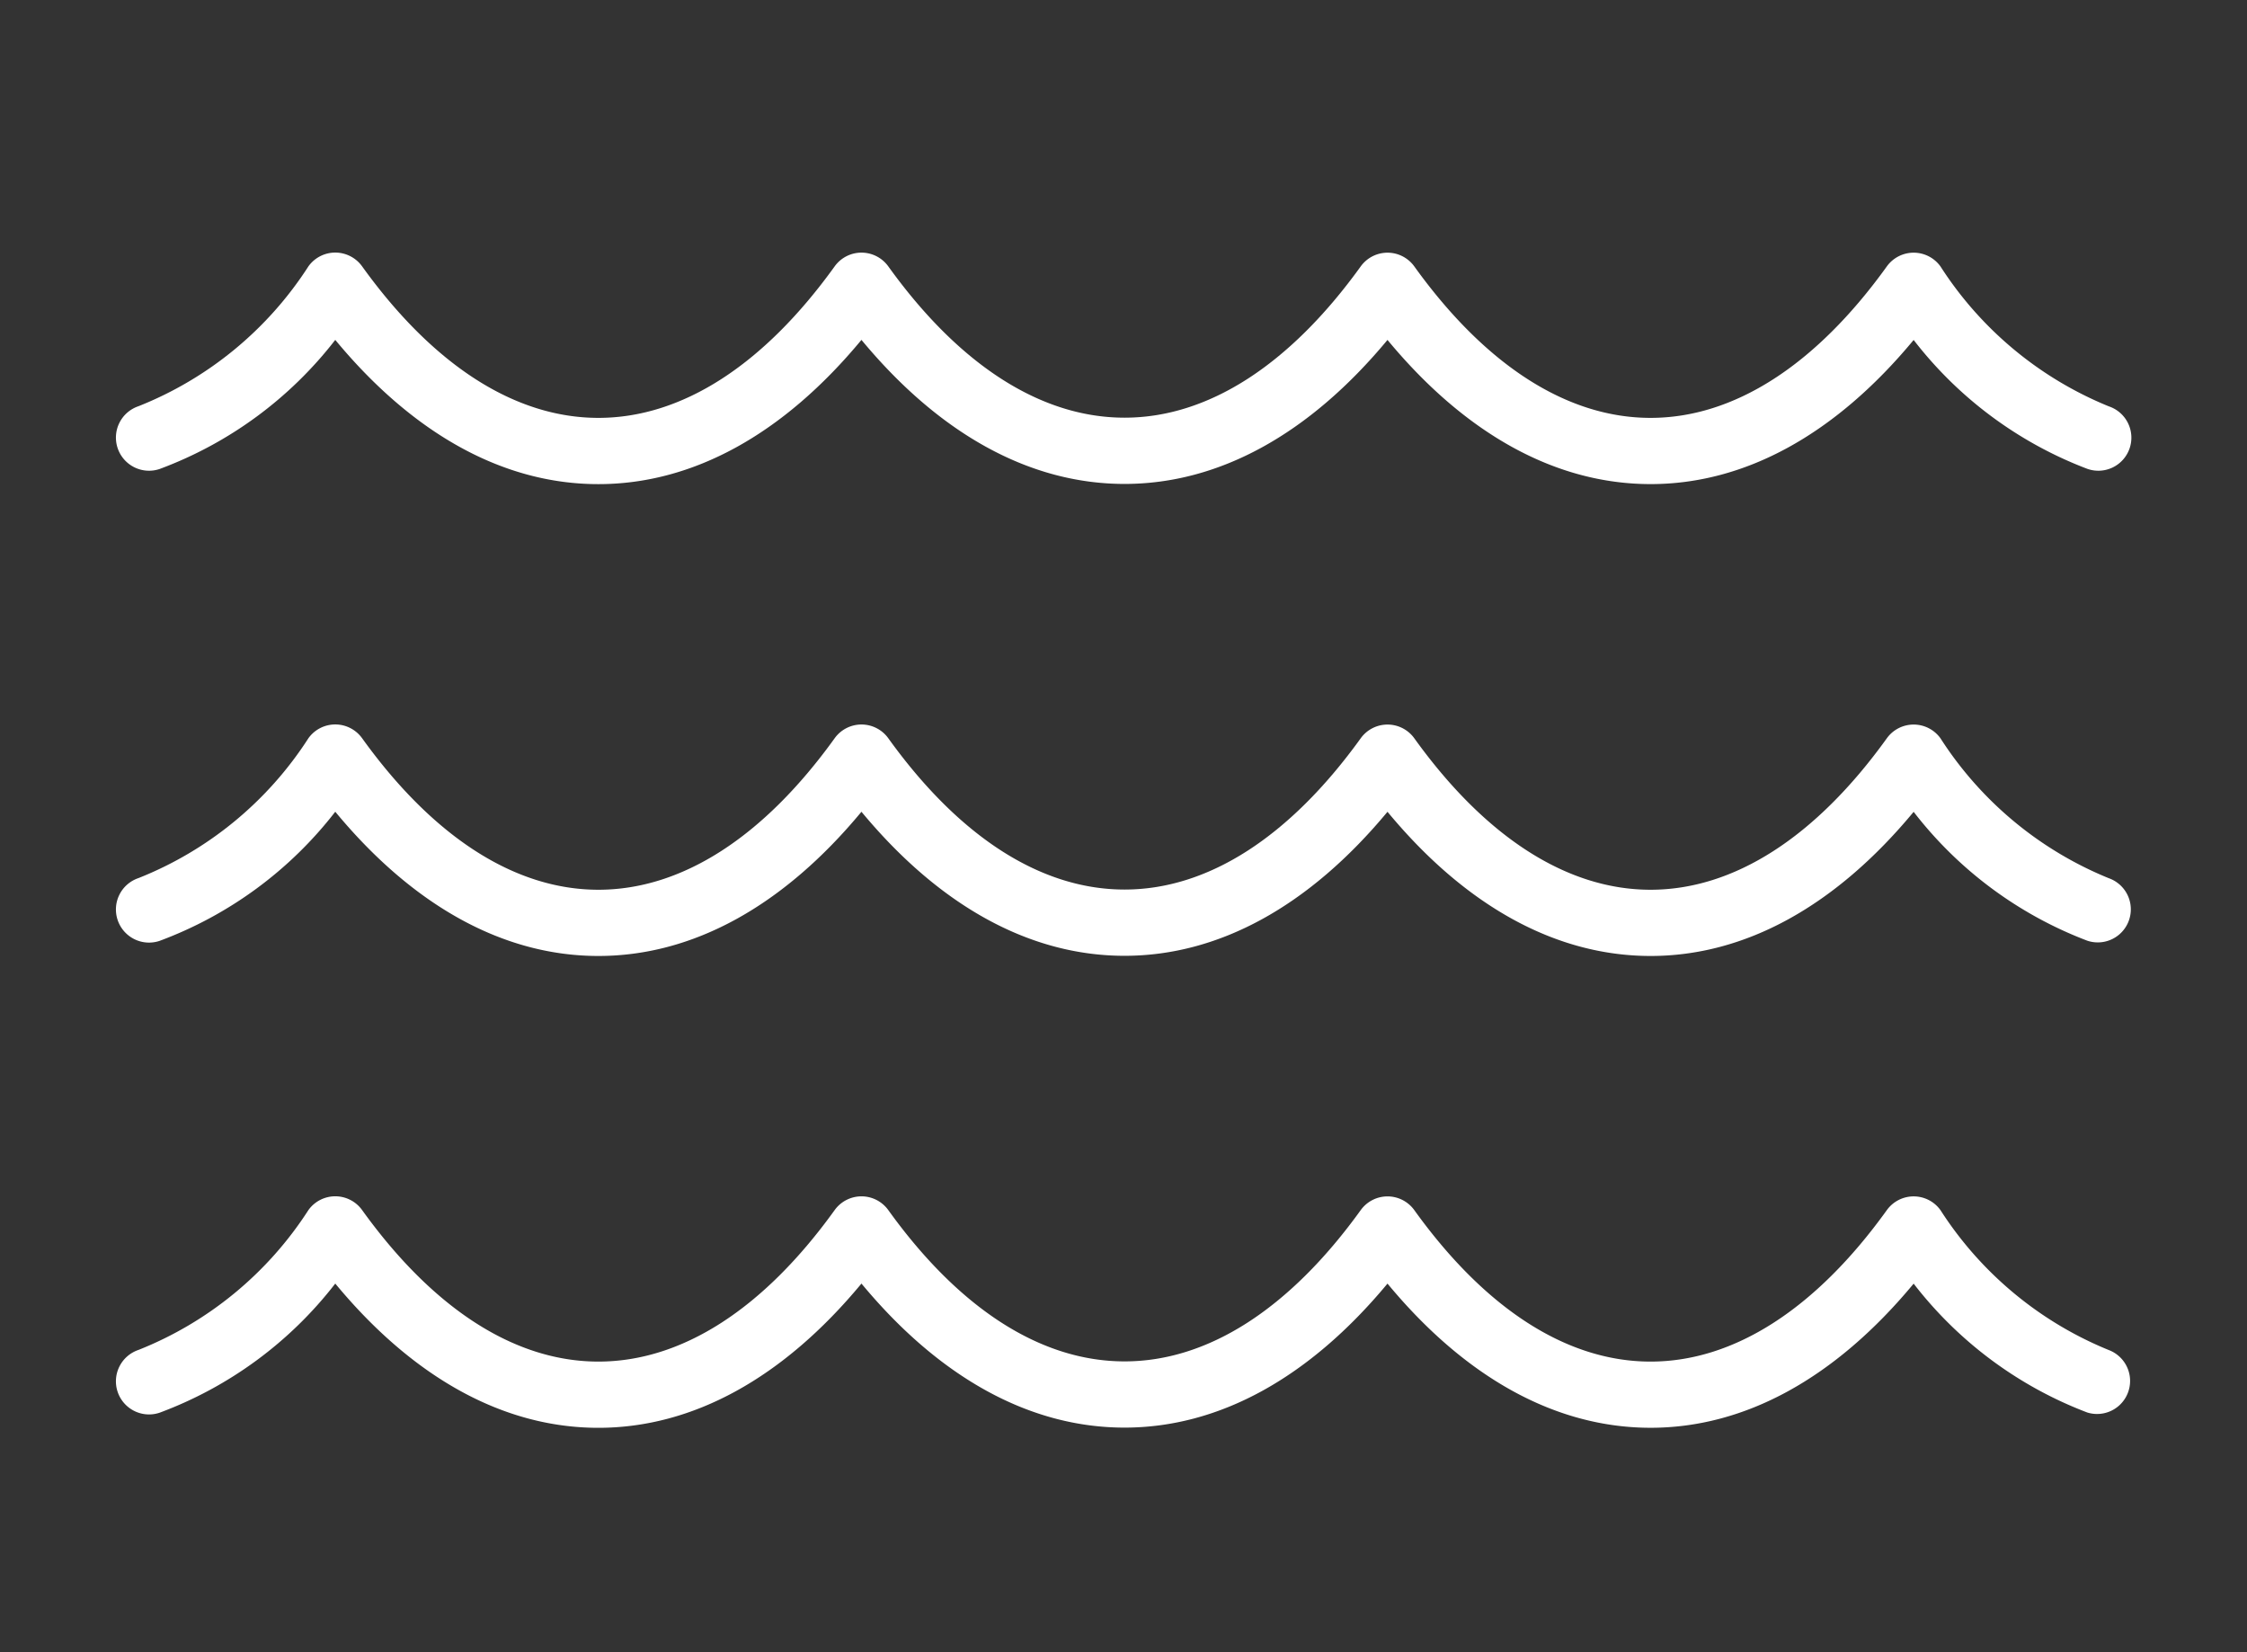
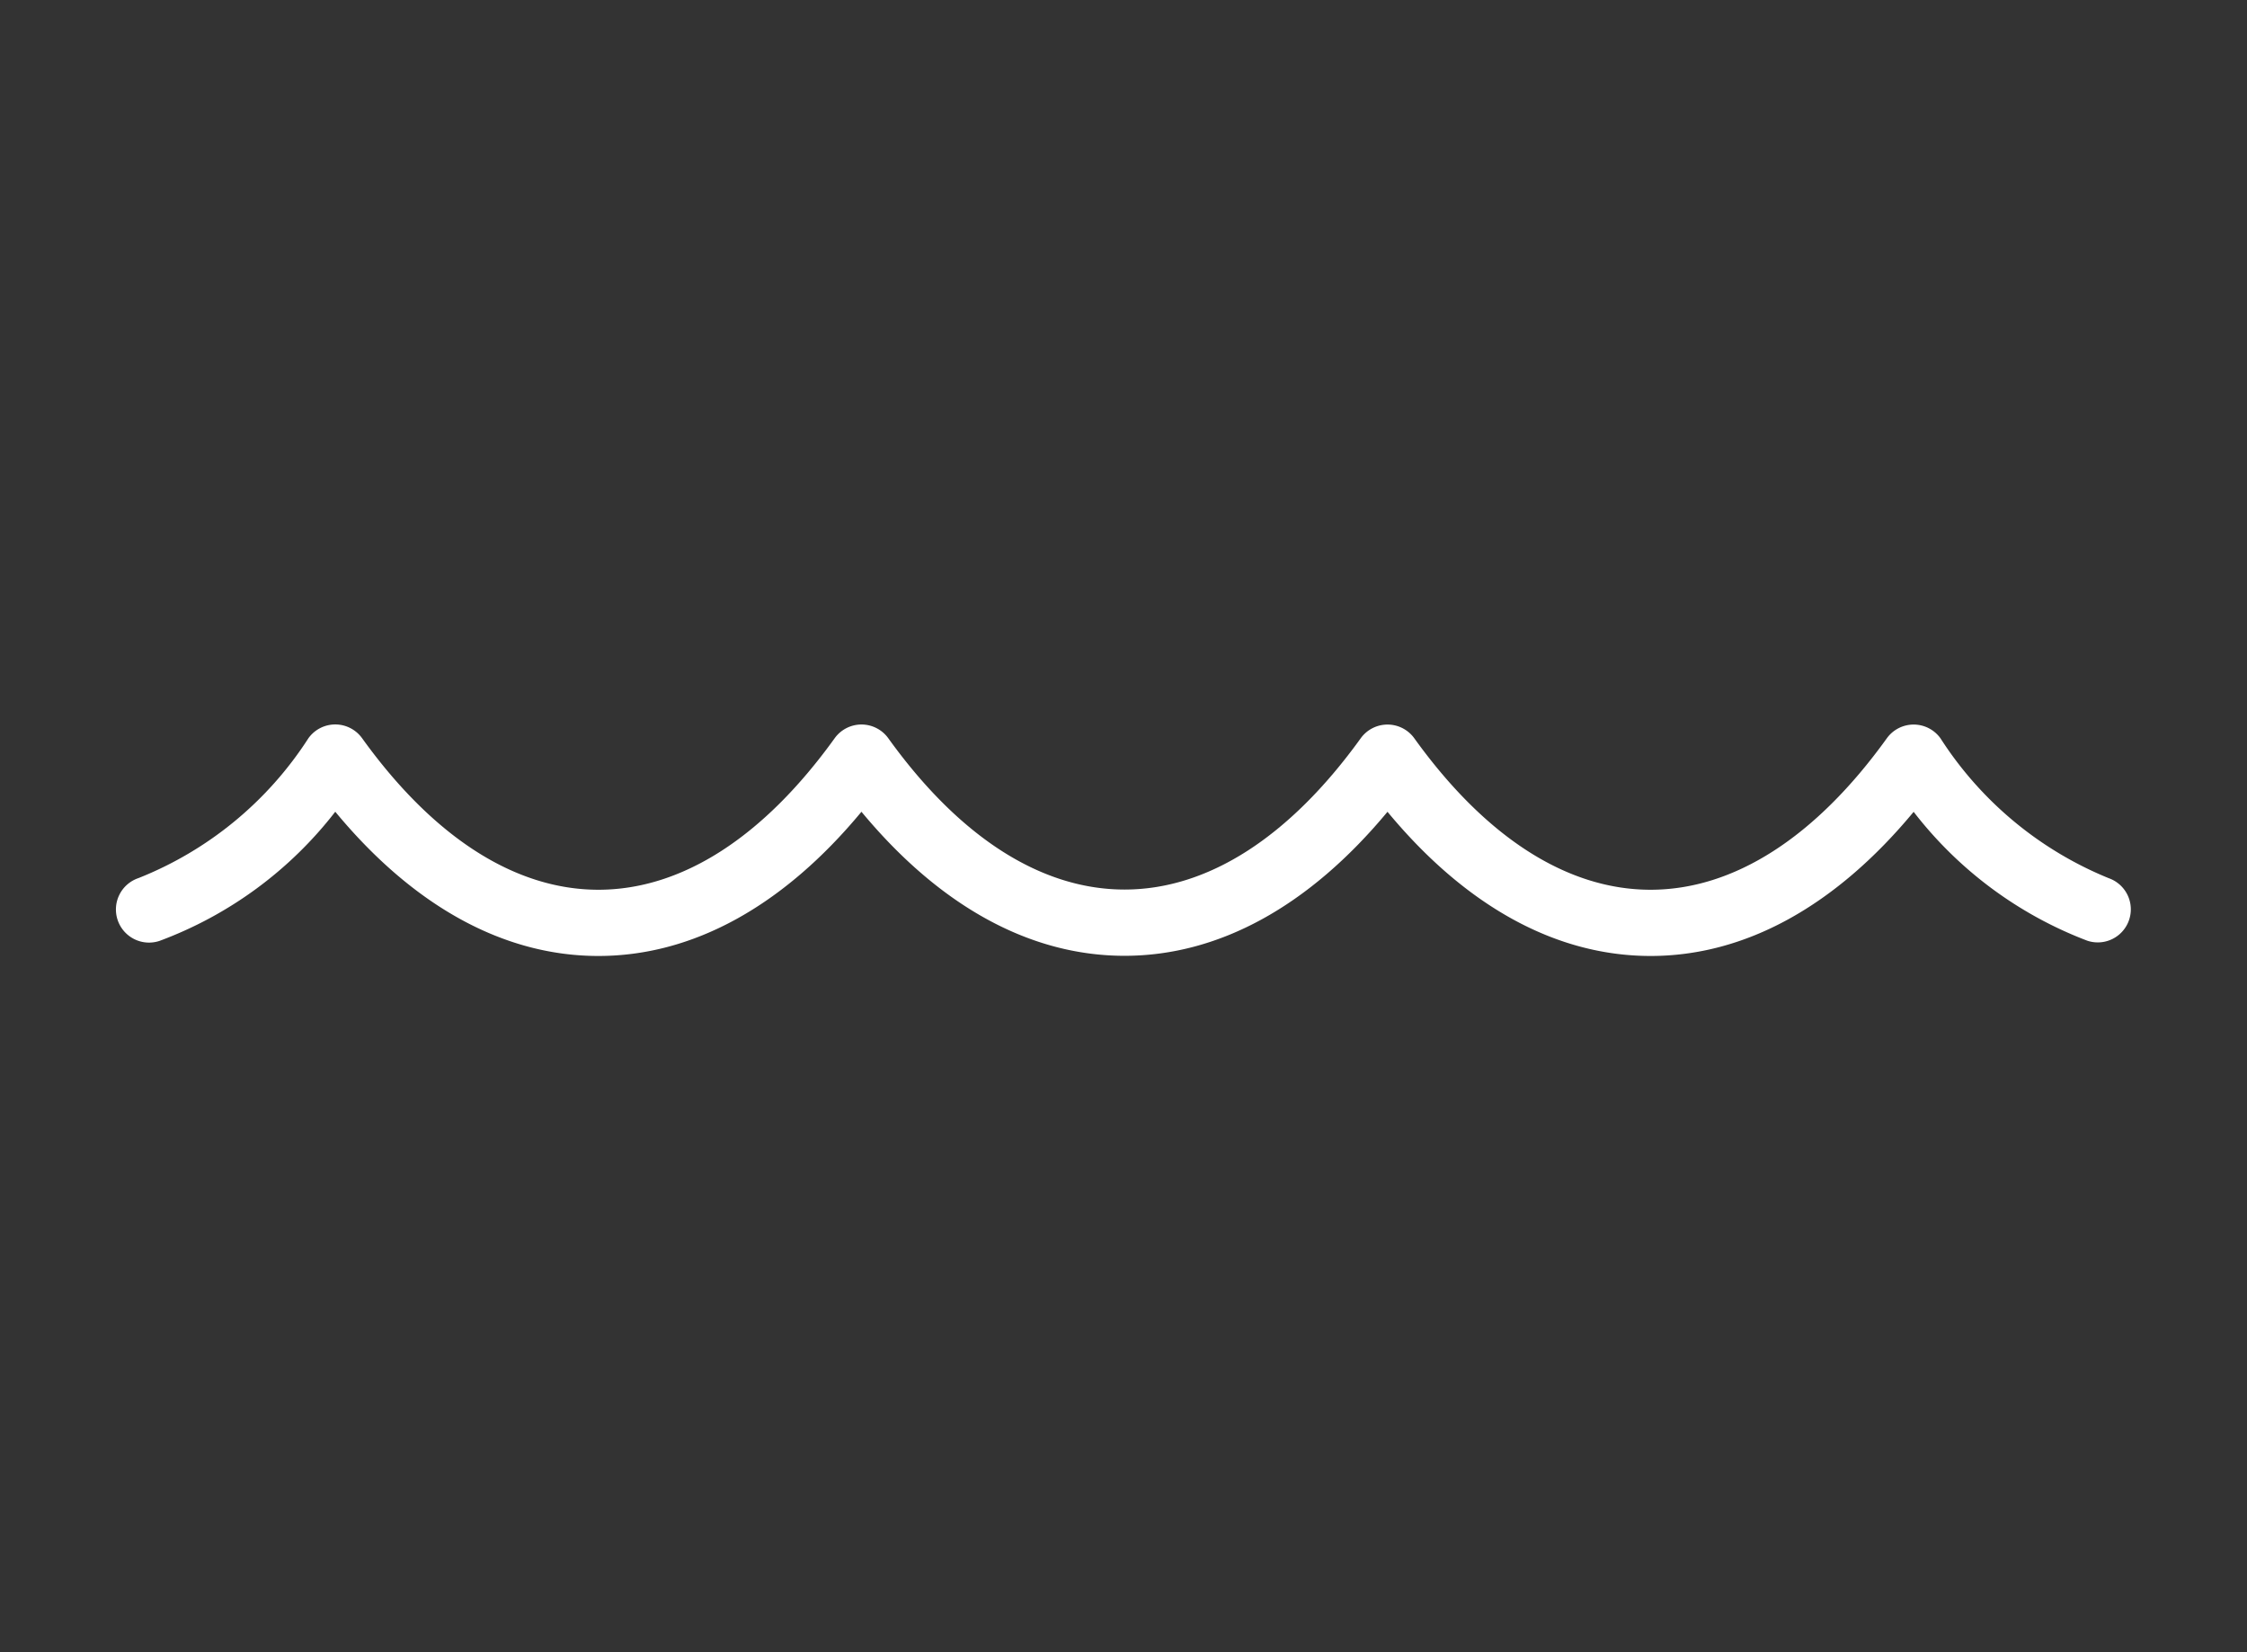
<svg xmlns="http://www.w3.org/2000/svg" width="68" height="50" viewBox="0 0 68 50">
  <rect x="0" y="0" width="68" height="50" fill="#333333" stroke="none" />
  <g id="グループ_19075" data-name="グループ 19075" transform="translate(8425 -1397)">
-     <path id="パス_14" data-name="パス 14" d="M21.848,148.358c-2.858,0-5.591-1.5-7.962-4.365A12.007,12.007,0,0,1,8.57,147.9a1,1,0,0,1-.639-1.9,10.9,10.9,0,0,0,5.143-4.233,1,1,0,0,1,1.624,0c2.158,3,4.631,4.586,7.151,4.586s4.992-1.586,7.15-4.585a1,1,0,0,1,1.623,0c2.157,3,4.629,4.579,7.15,4.579s4.988-1.583,7.147-4.578a1,1,0,0,1,.811-.415h0a1,1,0,0,1,.811.416c2.157,3,4.629,4.583,7.149,4.583s4.993-1.585,7.15-4.583a1,1,0,0,1,.812-.416h0a1,1,0,0,1,.812.416,10.971,10.971,0,0,0,5.094,4.234,1,1,0,1,1-.651,1.891,12.035,12.035,0,0,1-5.255-3.9c-2.37,2.859-5.1,4.362-7.96,4.362s-5.592-1.5-7.963-4.363c-2.371,2.857-5.1,4.358-7.958,4.358s-5.591-1.5-7.961-4.359C27.438,146.855,24.706,148.358,21.848,148.358Z" transform="translate(-8428.74 1263.293)" fill="#fff" />
    <path id="パス_15" data-name="パス 15" d="M21.848,215.41c-2.858,0-5.591-1.5-7.962-4.365a12.007,12.007,0,0,1-5.316,3.908,1,1,0,1,1-.639-1.9,10.9,10.9,0,0,0,5.143-4.233,1,1,0,0,1,1.624,0c2.158,3,4.631,4.586,7.151,4.586s4.992-1.586,7.15-4.585a1,1,0,0,1,1.623,0c2.157,3,4.629,4.579,7.15,4.579s4.988-1.583,7.147-4.578a1,1,0,0,1,.811-.415h0a1,1,0,0,1,.811.416c2.157,3,4.629,4.583,7.149,4.583s4.994-1.585,7.15-4.583a1,1,0,0,1,.812-.416h0a1,1,0,0,1,.812.416,10.971,10.971,0,0,0,5.094,4.234,1,1,0,0,1-.651,1.891,12.035,12.035,0,0,1-5.255-3.9c-2.37,2.859-5.1,4.362-7.96,4.362s-5.592-1.5-7.963-4.363c-2.371,2.857-5.1,4.358-7.958,4.358s-5.591-1.5-7.961-4.359C27.438,213.907,24.706,215.41,21.848,215.41Z" transform="translate(-8428.74 1210.52)" fill="#fff" />
-     <path id="パス_16" data-name="パス 16" d="M21.848,282.463c-2.858,0-5.591-1.5-7.962-4.365a12.007,12.007,0,0,1-5.316,3.908,1,1,0,0,1-.639-1.9,10.9,10.9,0,0,0,5.143-4.233,1,1,0,0,1,1.624,0c2.158,3,4.63,4.586,7.151,4.586s4.992-1.586,7.15-4.585a1,1,0,0,1,1.623,0c2.157,3,4.629,4.579,7.15,4.579s4.988-1.583,7.147-4.578a1,1,0,0,1,.811-.415h0a1,1,0,0,1,.811.416c2.157,3,4.629,4.583,7.149,4.583s4.994-1.585,7.15-4.583a1,1,0,0,1,1.624,0,10.97,10.97,0,0,0,5.094,4.234A1,1,0,0,1,66.907,282a12.035,12.035,0,0,1-5.255-3.9c-2.37,2.859-5.1,4.362-7.96,4.362s-5.592-1.5-7.963-4.363c-2.371,2.857-5.1,4.358-7.958,4.358s-5.591-1.5-7.961-4.359C27.438,280.96,24.706,282.463,21.848,282.463Z" transform="translate(-8428.74 1157.746)" fill="#fff" />
-     <rect id="長方形_9627" data-name="長方形 9627" width="68" height="50" transform="translate(-8425 1397)" fill="none" />
  </g>
</svg>